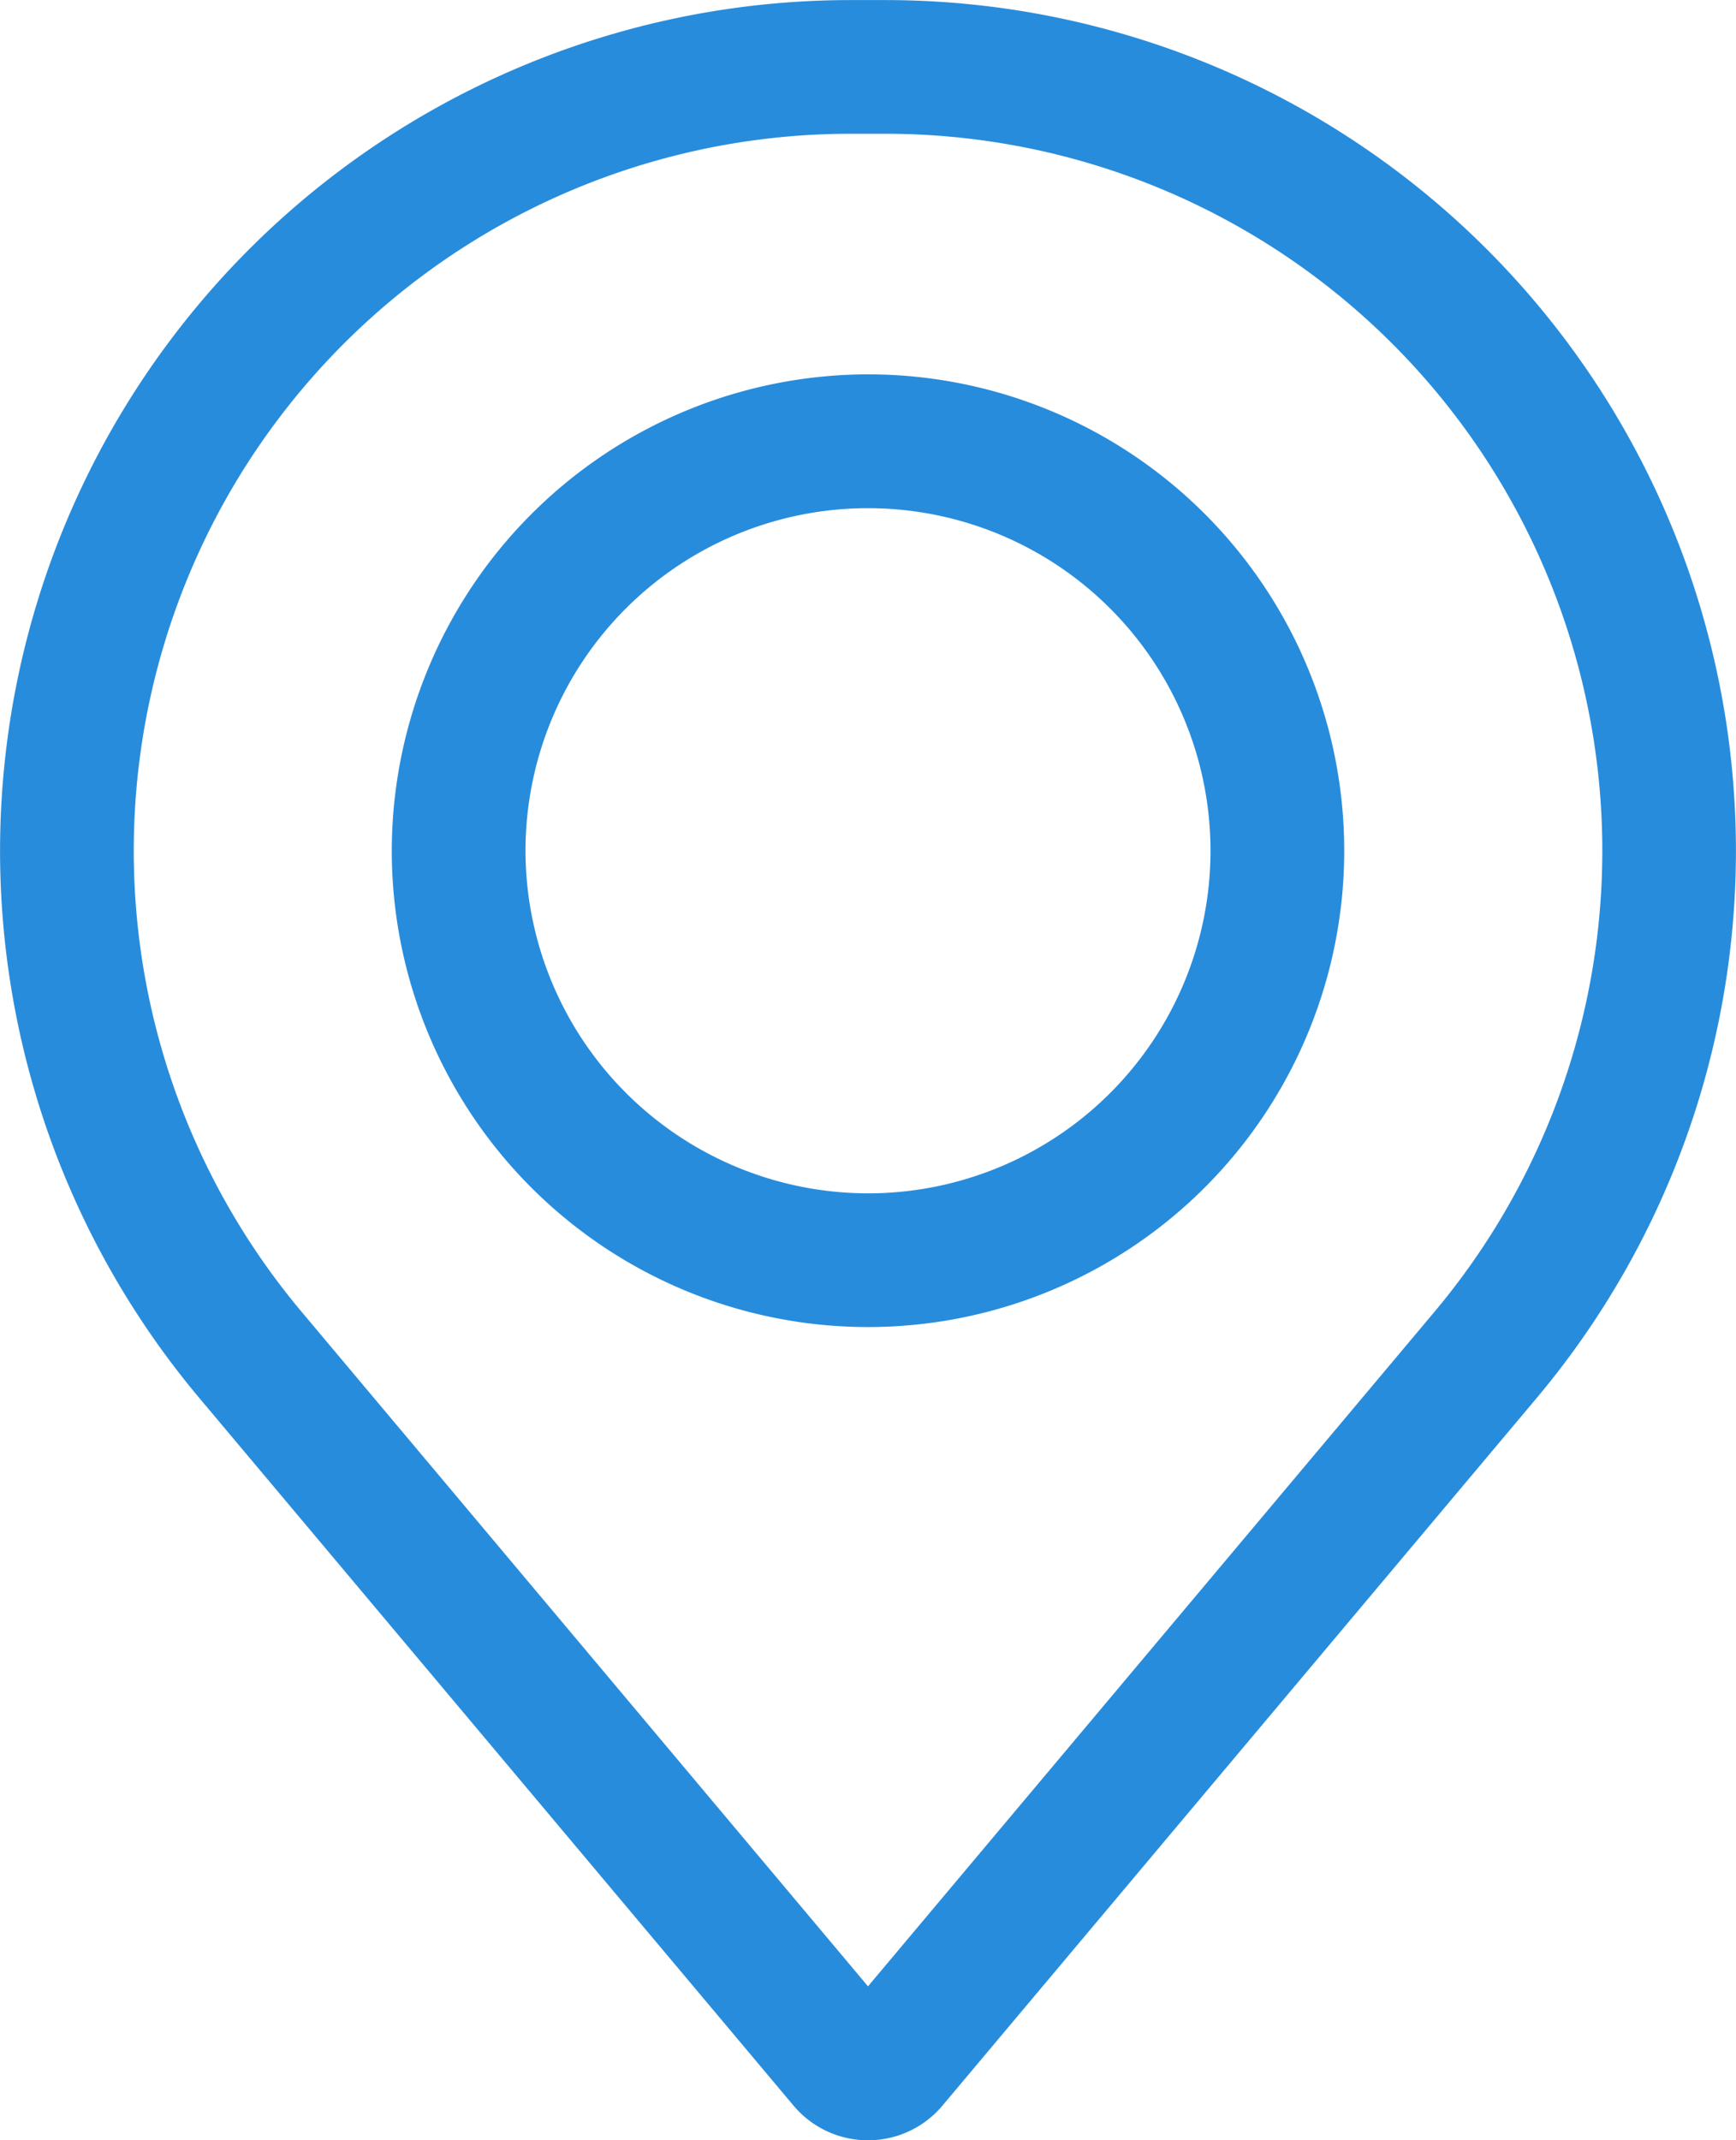
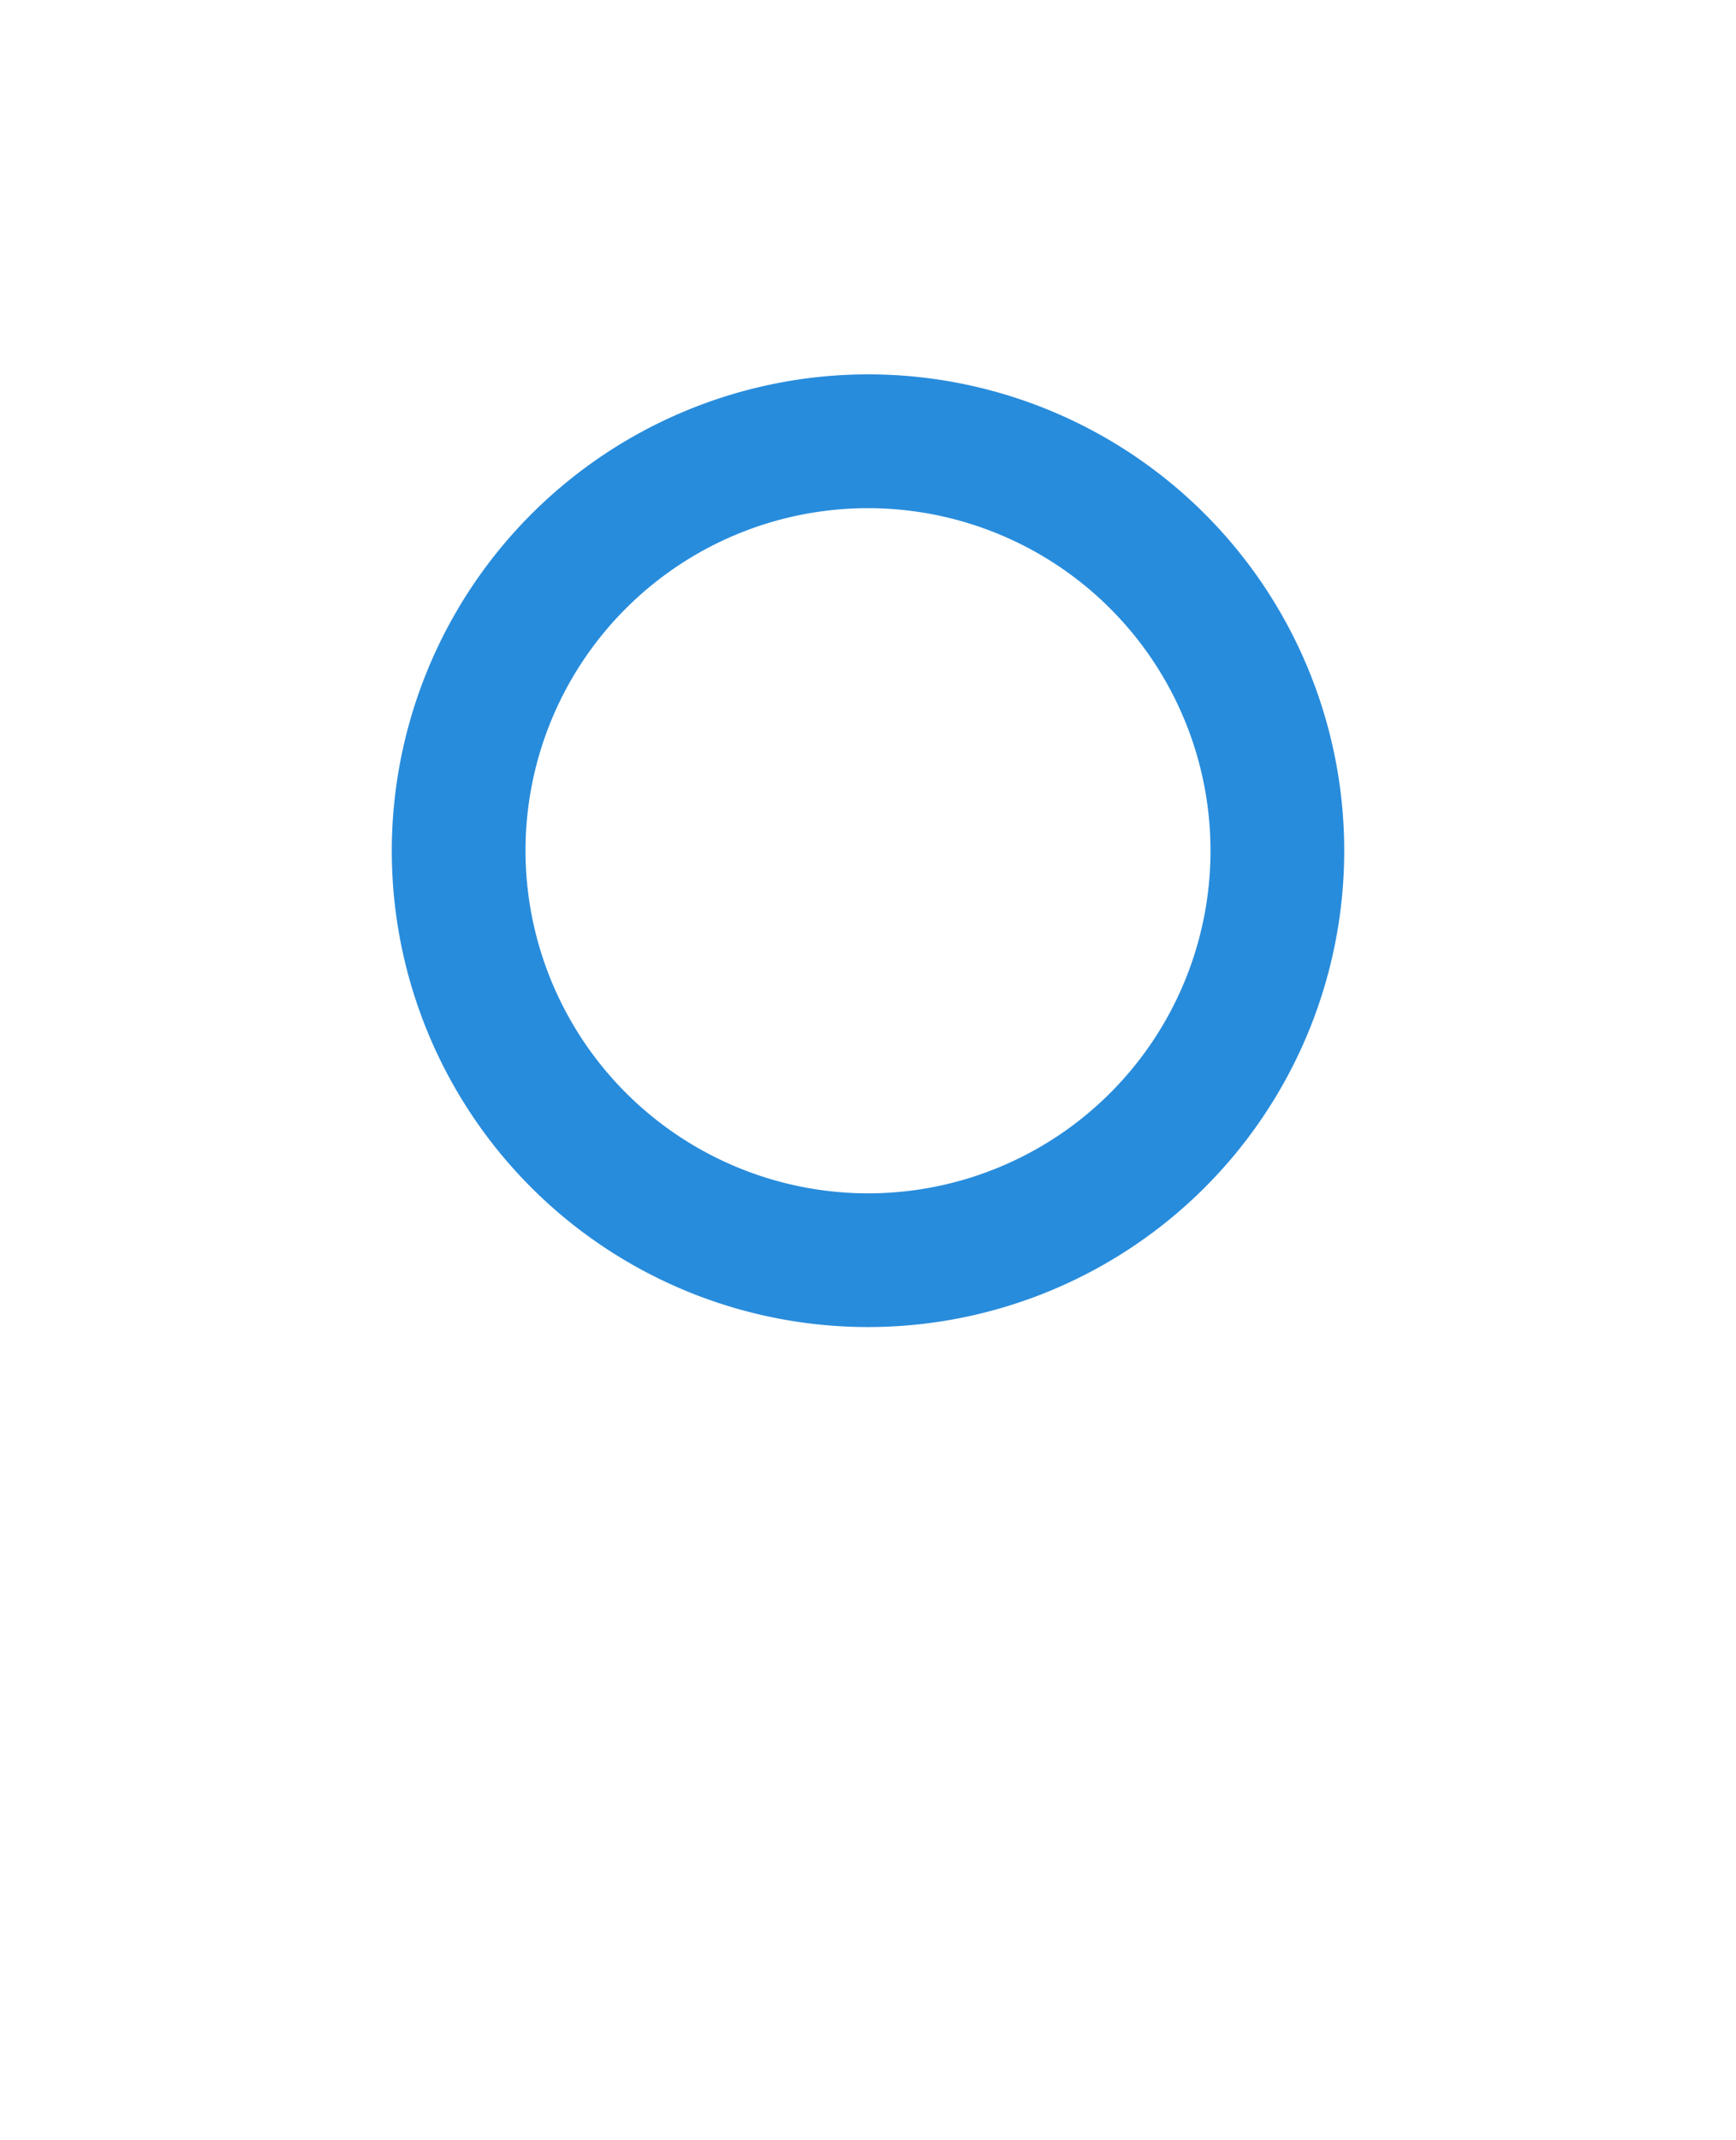
<svg xmlns="http://www.w3.org/2000/svg" width="25.962" height="32" viewBox="0 0 25.962 32">
  <g transform="translate(-8175.688 -1066.993)">
-     <path d="M8188.669,1098.993a1.453,1.453,0,0,1-1.11-.514l-8.891-10.585a12.72,12.72,0,0,1,9.74-20.9h.522a12.72,12.72,0,0,1,9.74,20.9l-8.888,10.581A1.452,1.452,0,0,1,8188.669,1098.993Zm-.261-30a10.72,10.72,0,0,0-8.208,17.615l8.469,10.083,8.47-10.083a10.72,10.72,0,0,0-8.208-17.615Z" fill="#288cdc" />
    <path d="M8188.669,1072.59a7.122,7.122,0,1,1-7.122,7.123A7.131,7.131,0,0,1,8188.669,1072.59Zm0,12.245a5.122,5.122,0,1,0-5.122-5.122A5.128,5.128,0,0,0,8188.669,1084.835Z" fill="#288cdc" />
  </g>
</svg>